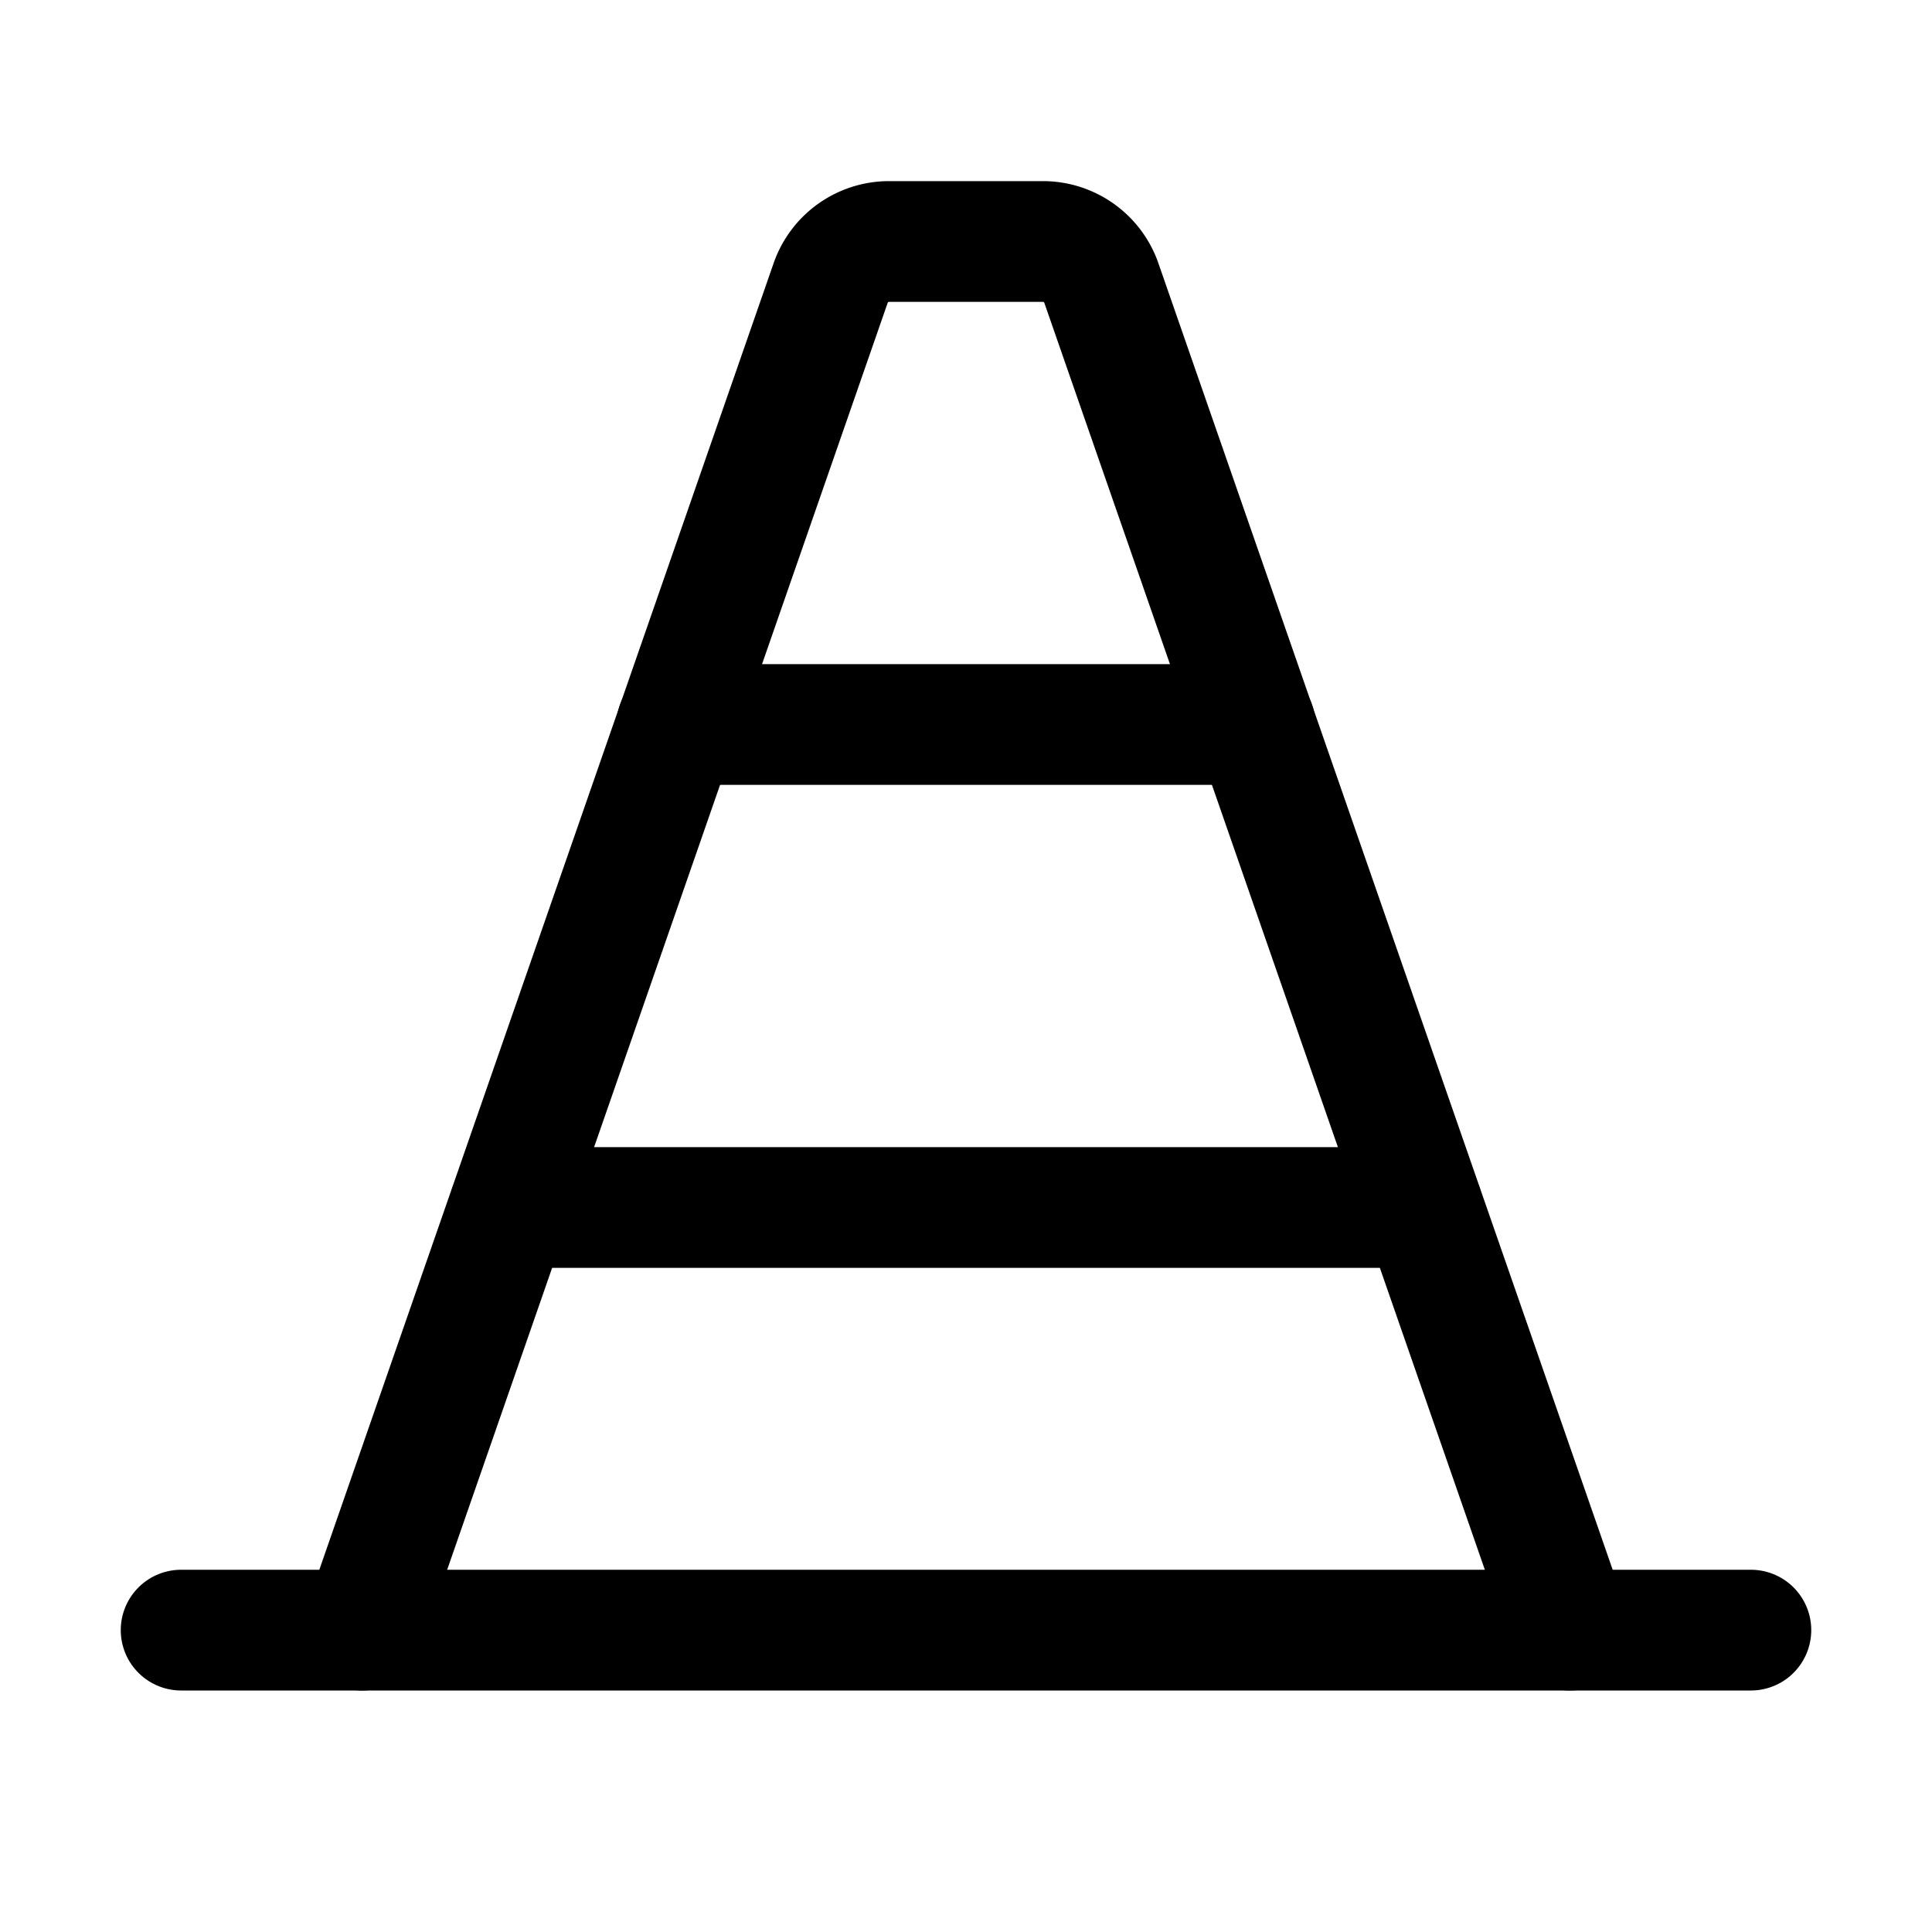
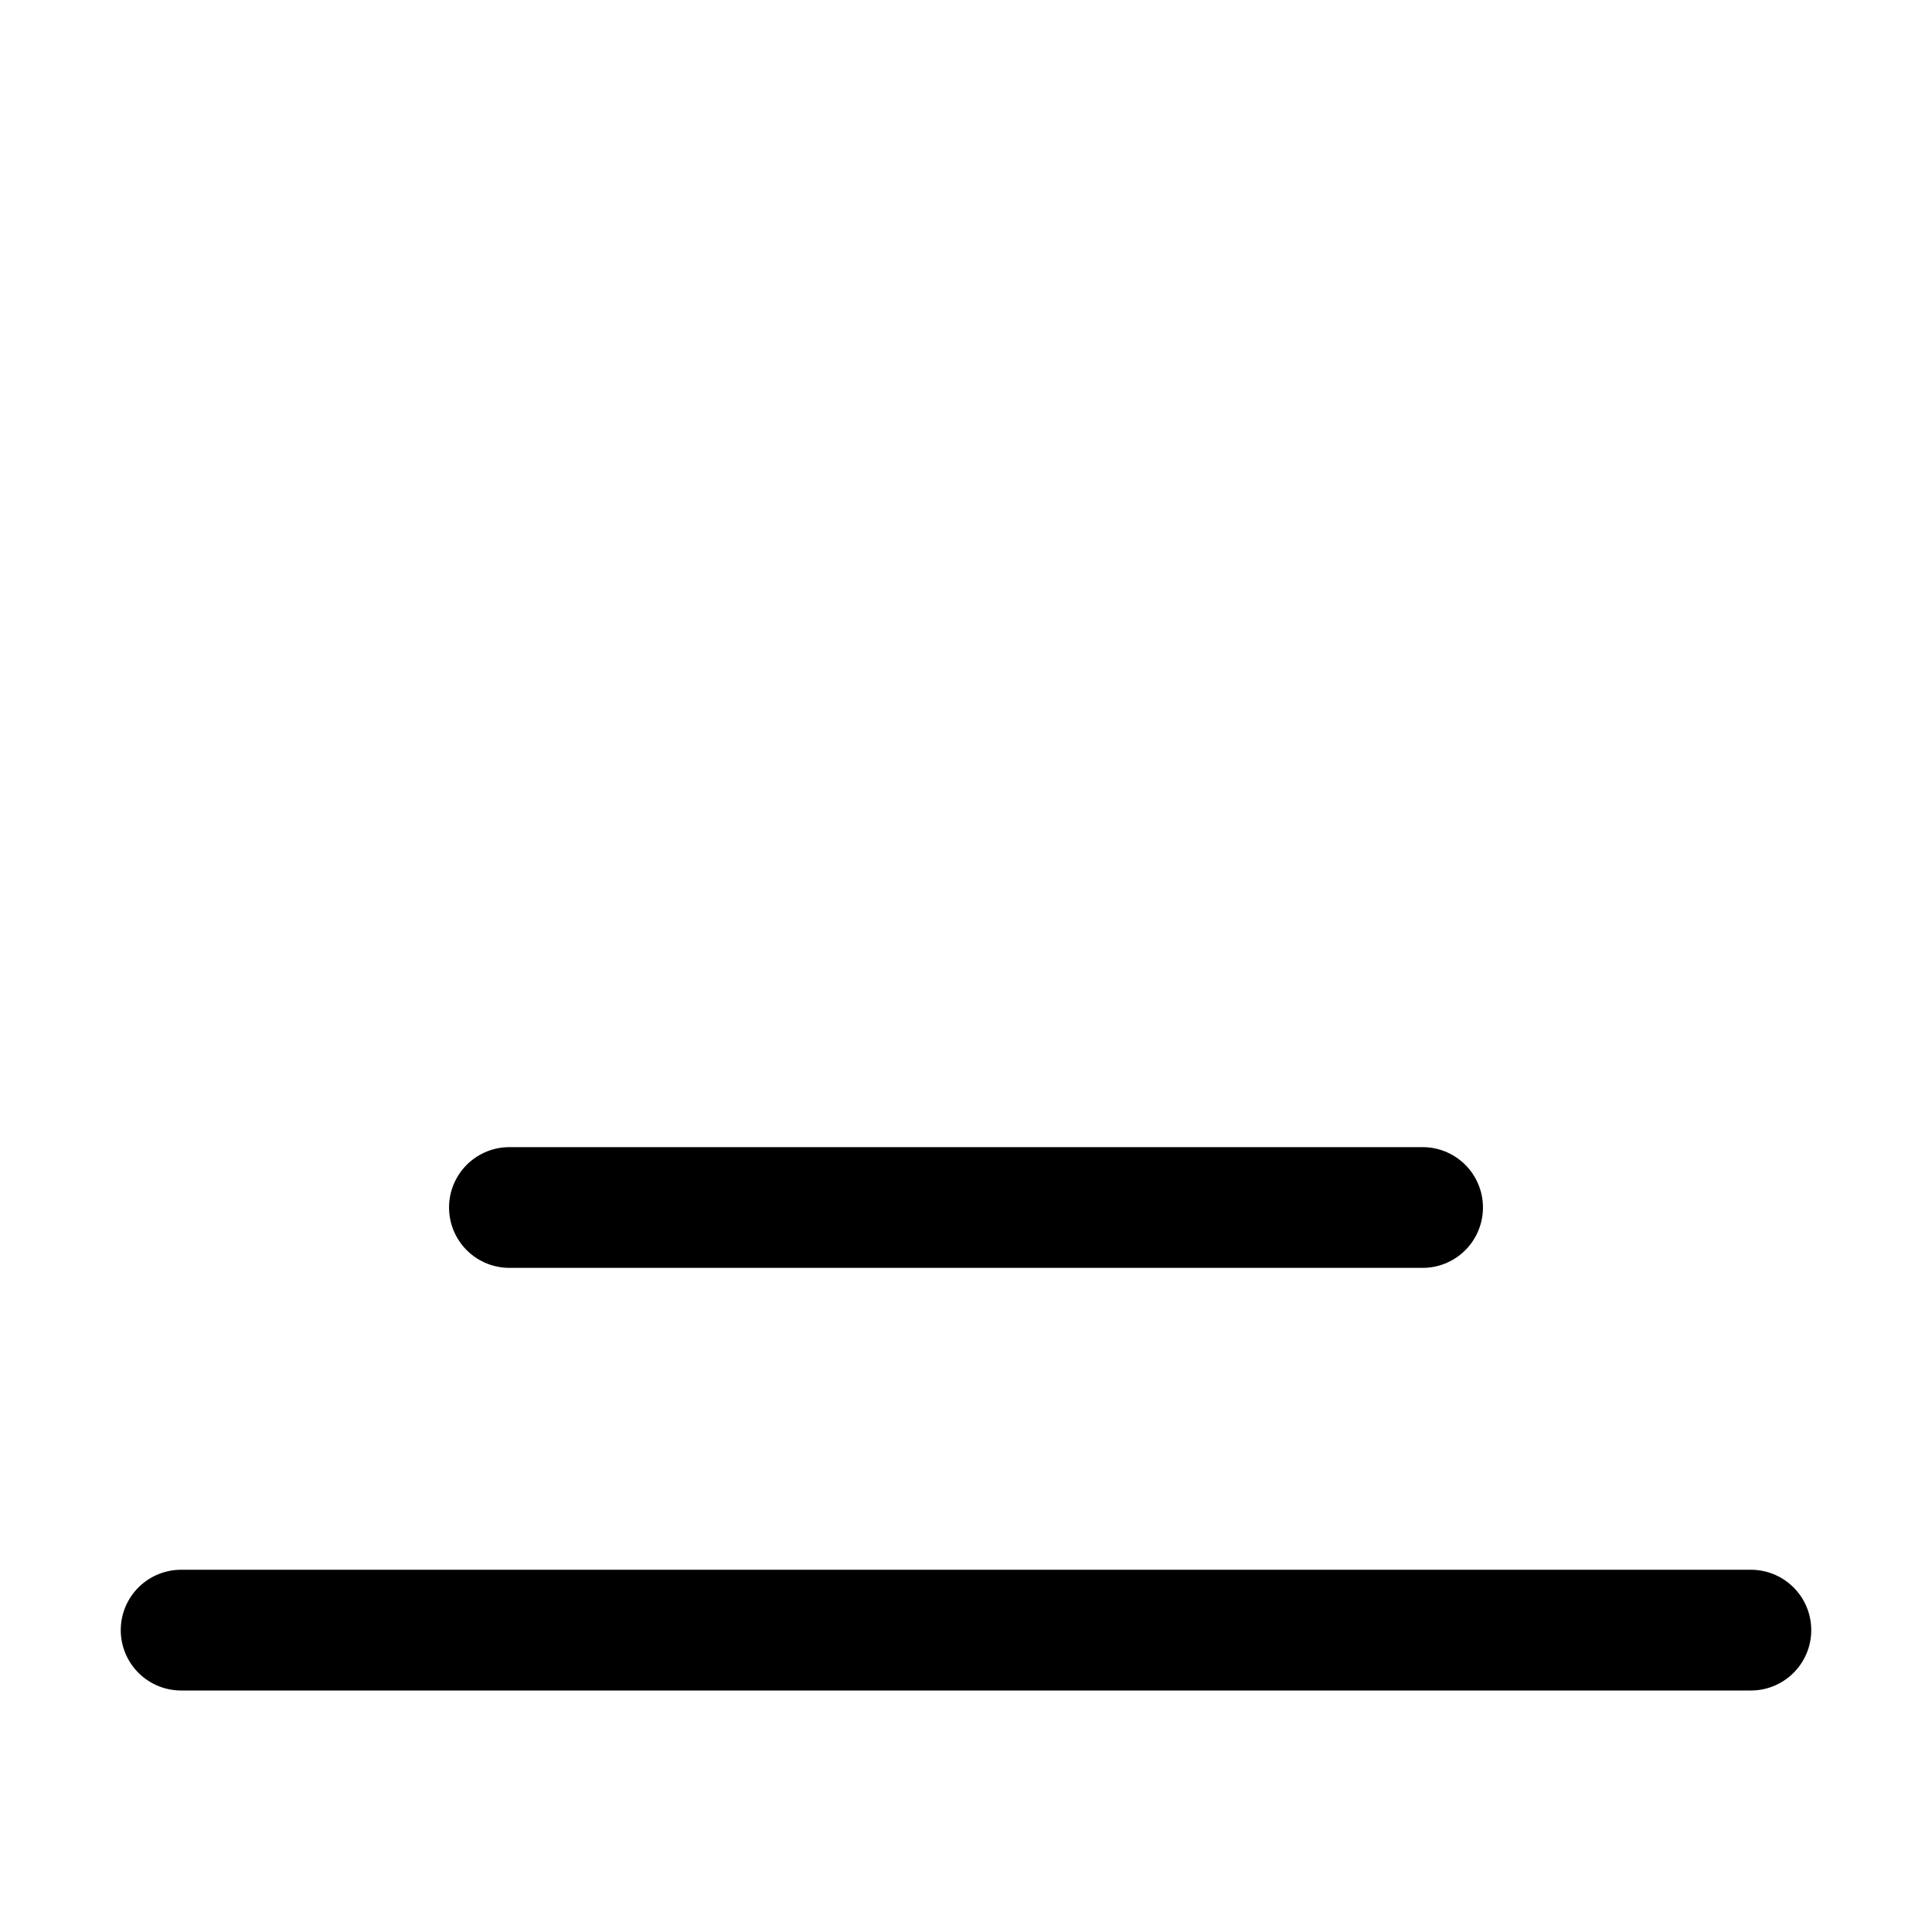
<svg xmlns="http://www.w3.org/2000/svg" viewBox="0 0 256 256">
-   <rect width="256" height="256" fill="none" />
-   <path d="M48,216,110.1,37.4a8.2,8.2,0,0,1,7.6-5.4h20.6a8.2,8.2,0,0,1,7.6,5.4L208,216" fill="none" stroke="#000" stroke-linecap="round" stroke-linejoin="round" stroke-width="16" />
  <line x1="232" y1="216" x2="24" y2="216" fill="none" stroke="#000" stroke-linecap="round" stroke-linejoin="round" stroke-width="16" />
-   <line x1="166.3" y1="96" x2="89.7" y2="96" fill="none" stroke="#000" stroke-linecap="round" stroke-linejoin="round" stroke-width="16" />
  <line x1="188.5" y1="160" x2="67.5" y2="160" fill="none" stroke="#000" stroke-linecap="round" stroke-linejoin="round" stroke-width="16" />
</svg>